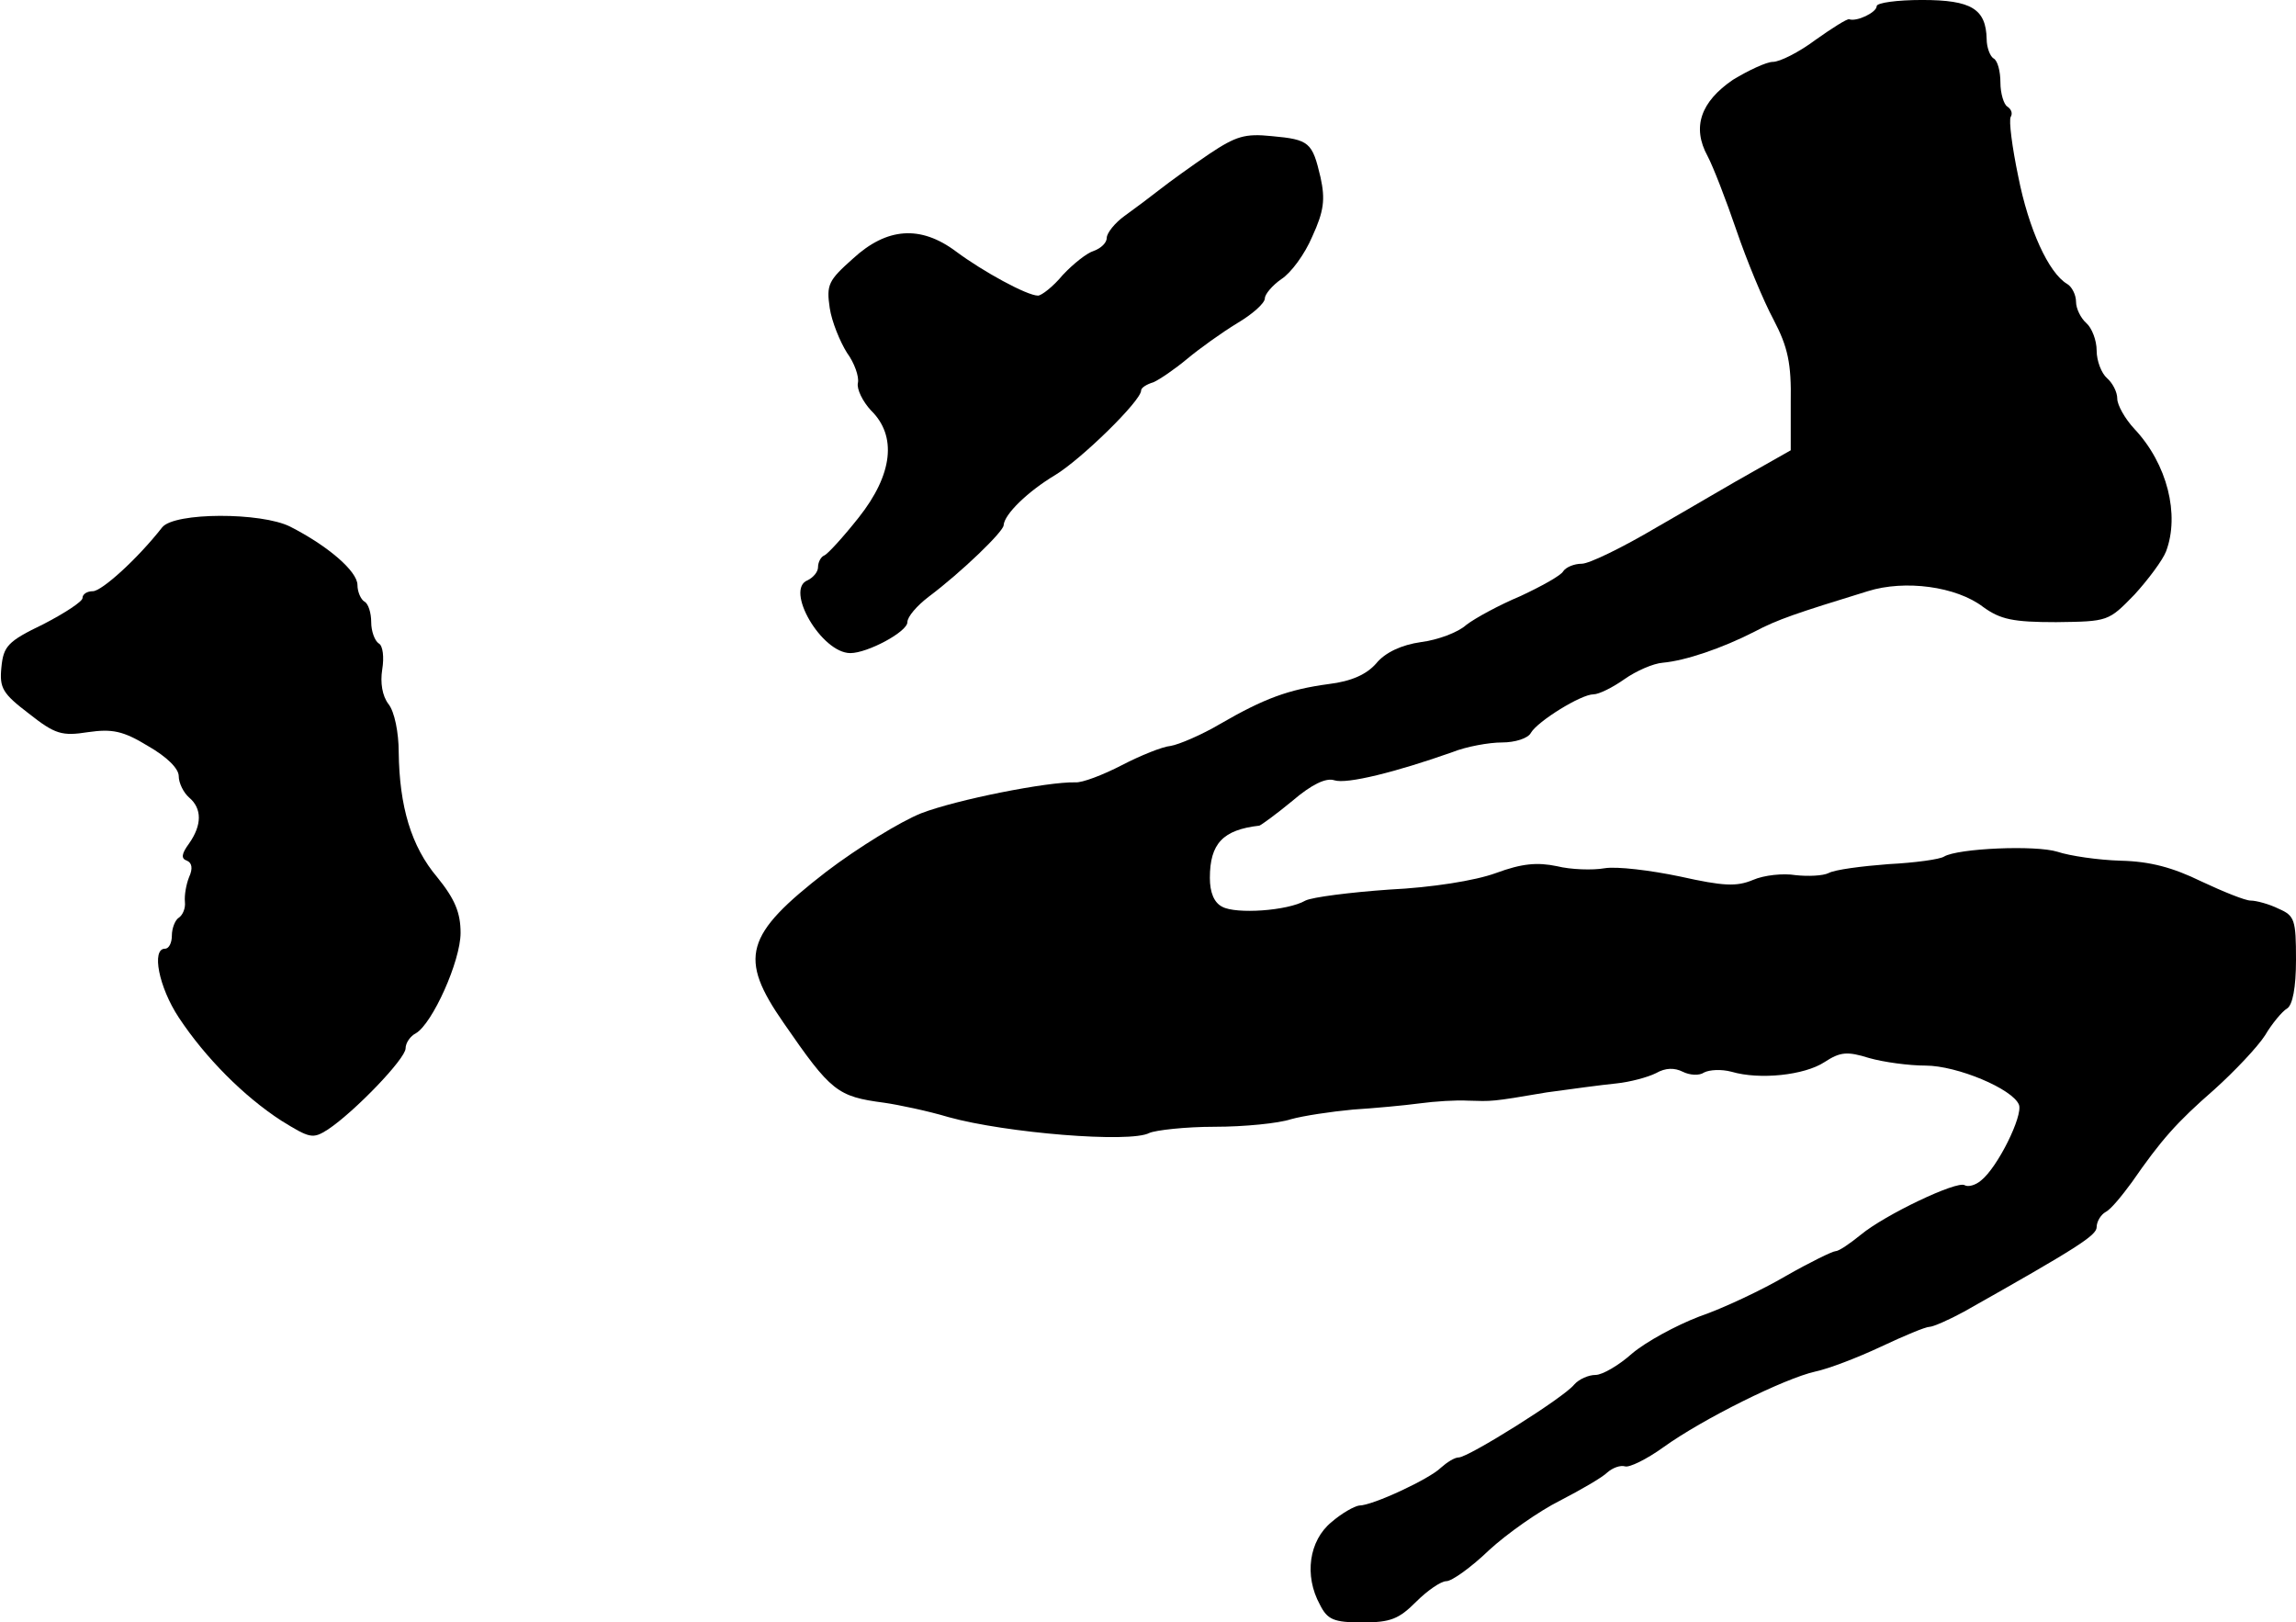
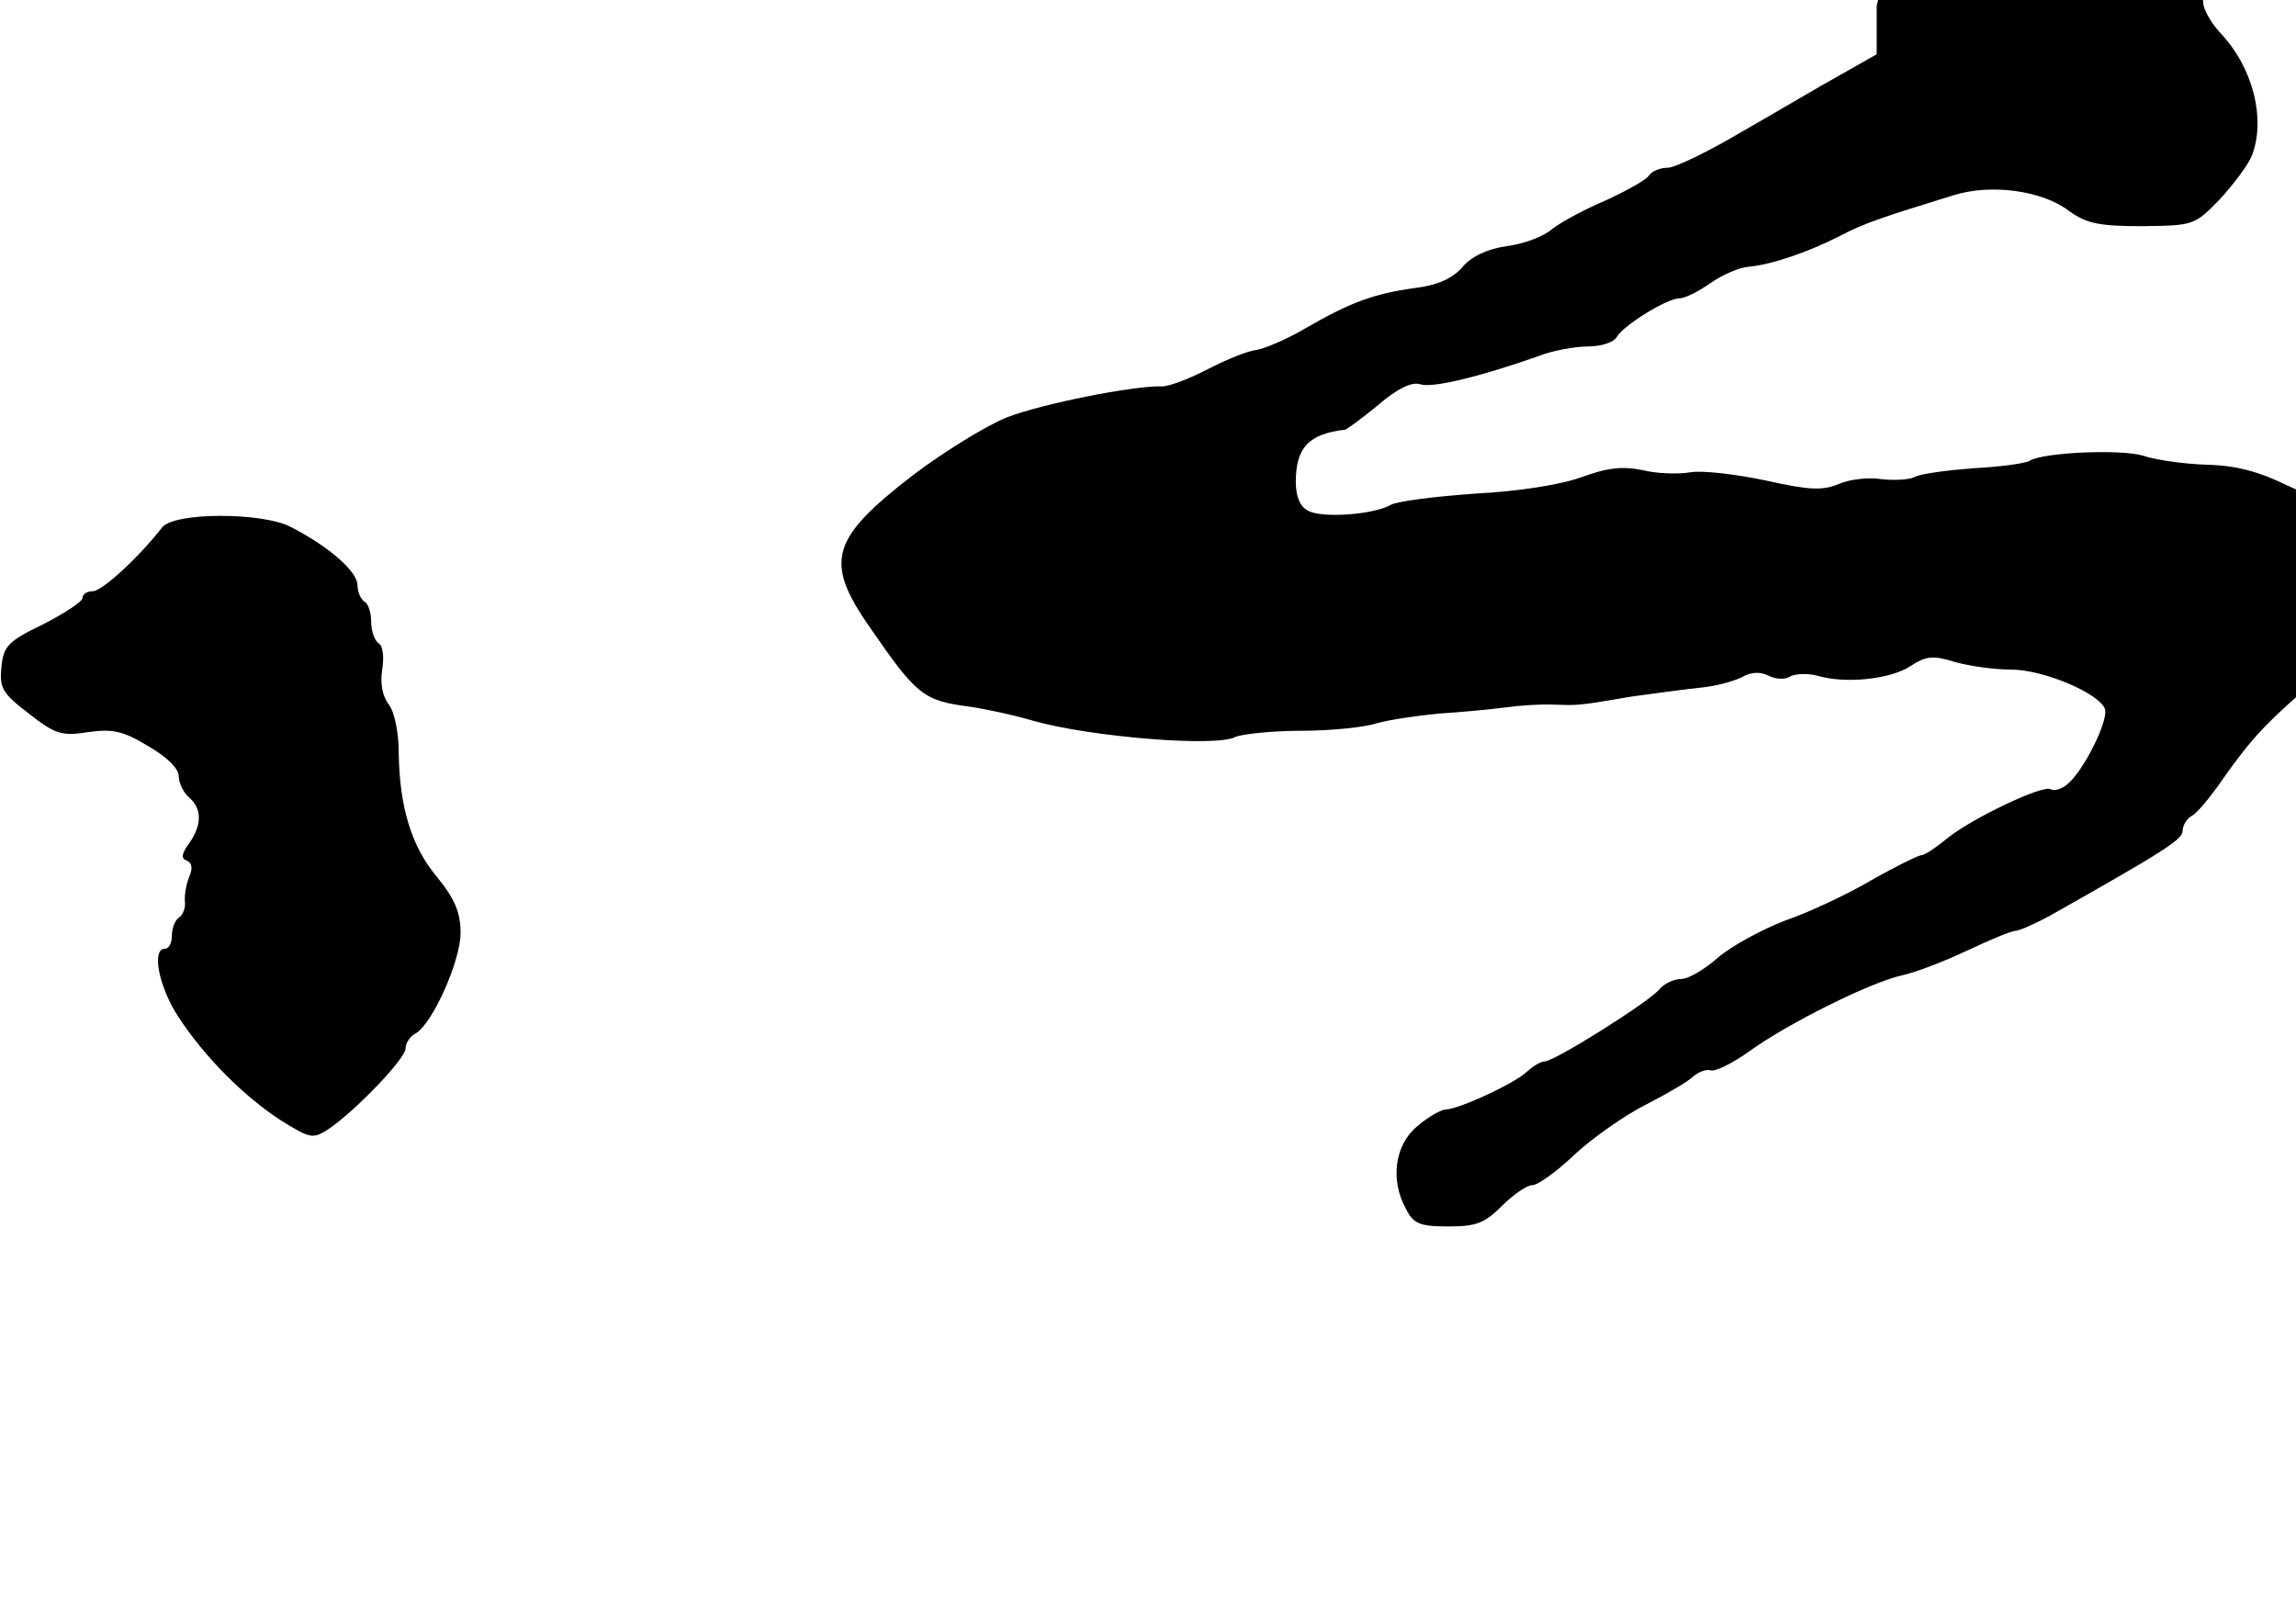
<svg xmlns="http://www.w3.org/2000/svg" version="1.0" width="334pt" height="236pt" viewBox="0 0 334 236" preserveAspectRatio="xMidYMid meet">
  <g transform="translate(0,236) scale(0.1,-0.1)" fill="#000000" stroke="none">
-     <path d="M2730 2351 c0 -9 -29 -23 -40 -19 -3 1 -25 -13 -49 -30 -24 -18 -52 -32 -62 -32 -9 0 -35 -12 -58 -26 -47 -32 -60 -69 -37 -111 8 -15 27 -64 42 -108 15 -44 39 -102 54 -130 21 -40 26 -64 25 -120 l0 -70 -53 -30 c-29 -16 -93 -54 -142 -82 -49 -29 -98 -53 -109 -53 -11 0 -23 -5 -27 -11 -3 -6 -32 -22 -62 -36 -31 -13 -66 -32 -79 -42 -12 -11 -42 -22 -66 -25 -28 -4 -52 -15 -65 -31 -14 -16 -36 -26 -69 -30 -59 -8 -94 -21 -158 -58 -27 -16 -60 -30 -72 -32 -12 -1 -44 -14 -71 -28 -27 -14 -58 -26 -68 -25 -40 1 -172 -25 -224 -45 -30 -12 -92 -50 -138 -85 -119 -92 -128 -125 -62 -220 69 -100 78 -107 146 -116 21 -3 64 -12 94 -21 83 -23 264 -38 292 -23 9 4 52 9 95 9 43 0 93 5 111 11 18 5 58 11 90 14 31 2 75 6 97 9 22 3 54 5 70 4 36 -1 33 -2 115 12 36 5 81 11 101 13 20 2 46 9 58 15 14 8 27 8 39 2 10 -5 24 -6 31 -1 8 4 25 5 40 1 41 -12 106 -5 135 14 23 15 33 16 65 6 21 -6 58 -11 82 -11 46 0 127 -34 136 -57 6 -16 -31 -91 -55 -110 -8 -7 -19 -10 -24 -7 -11 7 -116 -43 -151 -72 -16 -13 -32 -24 -37 -24 -4 0 -37 -16 -72 -36 -34 -20 -91 -47 -126 -59 -34 -13 -78 -37 -98 -54 -19 -17 -43 -31 -53 -31 -10 0 -24 -6 -31 -14 -15 -19 -154 -106 -168 -106 -6 0 -17 -7 -26 -15 -16 -16 -99 -55 -119 -55 -7 -1 -25 -11 -40 -24 -33 -27 -40 -78 -17 -120 11 -22 20 -26 62 -26 41 0 53 5 78 30 16 16 36 30 44 30 8 0 36 20 62 45 26 24 73 57 103 72 31 16 62 34 69 41 8 7 19 11 26 9 6 -2 31 10 56 28 57 41 176 100 221 110 19 4 61 20 95 36 34 16 65 29 71 29 5 0 28 10 50 22 165 93 193 111 193 123 0 8 6 18 13 22 8 4 24 24 38 43 43 62 65 87 120 135 30 27 63 62 74 79 10 17 25 35 32 39 8 5 13 30 13 71 0 58 -2 64 -25 74 -14 7 -33 12 -41 12 -8 0 -40 13 -72 28 -41 20 -74 29 -117 30 -33 1 -74 7 -92 13 -32 10 -145 5 -165 -7 -6 -4 -42 -9 -81 -11 -39 -3 -78 -8 -87 -13 -8 -4 -30 -5 -48 -3 -18 3 -46 0 -62 -7 -24 -10 -43 -9 -106 5 -43 9 -92 15 -110 12 -17 -3 -49 -2 -69 3 -29 6 -51 4 -89 -10 -30 -11 -93 -21 -155 -24 -57 -4 -112 -11 -122 -16 -26 -15 -101 -20 -121 -9 -12 6 -18 21 -18 42 0 50 19 70 72 76 3 1 25 17 48 36 28 24 49 34 61 30 18 -6 90 12 172 41 20 8 53 14 72 14 19 0 38 6 42 14 10 17 73 56 91 56 8 0 28 10 45 22 17 12 42 23 56 24 33 3 86 21 133 45 34 18 61 27 165 59 54 17 129 7 168 -23 25 -18 43 -22 106 -22 76 1 76 1 114 40 20 22 41 50 46 63 20 53 2 127 -46 178 -14 15 -25 35 -25 44 0 10 -7 23 -15 30 -8 7 -15 25 -15 40 0 15 -7 33 -15 40 -8 7 -15 21 -15 31 0 10 -6 22 -13 26 -27 16 -56 80 -71 156 -9 43 -14 82 -11 87 3 5 1 11 -5 15 -5 3 -10 19 -10 35 0 16 -4 32 -10 35 -5 3 -10 16 -10 28 -1 44 -22 57 -94 57 -36 0 -66 -4 -66 -9z" />
-     <path d="M1759 2136 c-25 -17 -57 -40 -71 -51 -14 -11 -38 -29 -52 -39 -14 -10 -26 -25 -26 -32 0 -7 -8 -15 -19 -19 -10 -3 -30 -19 -45 -35 -14 -17 -31 -30 -36 -30 -16 0 -80 35 -119 64 -52 39 -101 35 -150 -10 -36 -32 -39 -38 -34 -72 3 -20 15 -49 25 -65 11 -15 18 -35 16 -44 -2 -9 7 -27 19 -40 38 -37 32 -93 -18 -156 -23 -29 -45 -53 -50 -55 -5 -2 -9 -10 -9 -17 0 -7 -7 -15 -15 -19 -34 -13 20 -106 62 -106 25 0 83 31 83 45 0 8 14 24 31 37 48 36 109 95 109 104 1 16 35 49 75 73 38 23 125 108 125 123 0 4 8 9 18 12 9 4 31 19 49 34 18 15 50 38 73 52 22 13 40 29 40 36 0 6 11 19 24 28 14 9 34 36 45 62 17 37 19 54 12 86 -12 51 -16 55 -71 60 -39 4 -52 0 -91 -26z" />
+     <path d="M2730 2351 l0 -70 -53 -30 c-29 -16 -93 -54 -142 -82 -49 -29 -98 -53 -109 -53 -11 0 -23 -5 -27 -11 -3 -6 -32 -22 -62 -36 -31 -13 -66 -32 -79 -42 -12 -11 -42 -22 -66 -25 -28 -4 -52 -15 -65 -31 -14 -16 -36 -26 -69 -30 -59 -8 -94 -21 -158 -58 -27 -16 -60 -30 -72 -32 -12 -1 -44 -14 -71 -28 -27 -14 -58 -26 -68 -25 -40 1 -172 -25 -224 -45 -30 -12 -92 -50 -138 -85 -119 -92 -128 -125 -62 -220 69 -100 78 -107 146 -116 21 -3 64 -12 94 -21 83 -23 264 -38 292 -23 9 4 52 9 95 9 43 0 93 5 111 11 18 5 58 11 90 14 31 2 75 6 97 9 22 3 54 5 70 4 36 -1 33 -2 115 12 36 5 81 11 101 13 20 2 46 9 58 15 14 8 27 8 39 2 10 -5 24 -6 31 -1 8 4 25 5 40 1 41 -12 106 -5 135 14 23 15 33 16 65 6 21 -6 58 -11 82 -11 46 0 127 -34 136 -57 6 -16 -31 -91 -55 -110 -8 -7 -19 -10 -24 -7 -11 7 -116 -43 -151 -72 -16 -13 -32 -24 -37 -24 -4 0 -37 -16 -72 -36 -34 -20 -91 -47 -126 -59 -34 -13 -78 -37 -98 -54 -19 -17 -43 -31 -53 -31 -10 0 -24 -6 -31 -14 -15 -19 -154 -106 -168 -106 -6 0 -17 -7 -26 -15 -16 -16 -99 -55 -119 -55 -7 -1 -25 -11 -40 -24 -33 -27 -40 -78 -17 -120 11 -22 20 -26 62 -26 41 0 53 5 78 30 16 16 36 30 44 30 8 0 36 20 62 45 26 24 73 57 103 72 31 16 62 34 69 41 8 7 19 11 26 9 6 -2 31 10 56 28 57 41 176 100 221 110 19 4 61 20 95 36 34 16 65 29 71 29 5 0 28 10 50 22 165 93 193 111 193 123 0 8 6 18 13 22 8 4 24 24 38 43 43 62 65 87 120 135 30 27 63 62 74 79 10 17 25 35 32 39 8 5 13 30 13 71 0 58 -2 64 -25 74 -14 7 -33 12 -41 12 -8 0 -40 13 -72 28 -41 20 -74 29 -117 30 -33 1 -74 7 -92 13 -32 10 -145 5 -165 -7 -6 -4 -42 -9 -81 -11 -39 -3 -78 -8 -87 -13 -8 -4 -30 -5 -48 -3 -18 3 -46 0 -62 -7 -24 -10 -43 -9 -106 5 -43 9 -92 15 -110 12 -17 -3 -49 -2 -69 3 -29 6 -51 4 -89 -10 -30 -11 -93 -21 -155 -24 -57 -4 -112 -11 -122 -16 -26 -15 -101 -20 -121 -9 -12 6 -18 21 -18 42 0 50 19 70 72 76 3 1 25 17 48 36 28 24 49 34 61 30 18 -6 90 12 172 41 20 8 53 14 72 14 19 0 38 6 42 14 10 17 73 56 91 56 8 0 28 10 45 22 17 12 42 23 56 24 33 3 86 21 133 45 34 18 61 27 165 59 54 17 129 7 168 -23 25 -18 43 -22 106 -22 76 1 76 1 114 40 20 22 41 50 46 63 20 53 2 127 -46 178 -14 15 -25 35 -25 44 0 10 -7 23 -15 30 -8 7 -15 25 -15 40 0 15 -7 33 -15 40 -8 7 -15 21 -15 31 0 10 -6 22 -13 26 -27 16 -56 80 -71 156 -9 43 -14 82 -11 87 3 5 1 11 -5 15 -5 3 -10 19 -10 35 0 16 -4 32 -10 35 -5 3 -10 16 -10 28 -1 44 -22 57 -94 57 -36 0 -66 -4 -66 -9z" />
    <path d="M236 1593 c-36 -46 -88 -93 -101 -93 -8 0 -15 -4 -15 -10 0 -5 -26 -22 -57 -38 -52 -25 -58 -32 -61 -63 -3 -30 2 -38 40 -67 38 -30 48 -33 86 -27 35 5 51 2 87 -20 28 -16 45 -33 45 -44 0 -10 7 -24 15 -31 19 -16 19 -40 0 -67 -11 -15 -12 -22 -3 -25 7 -3 9 -11 3 -24 -4 -10 -7 -26 -6 -36 1 -9 -3 -19 -9 -23 -5 -3 -10 -15 -10 -26 0 -10 -4 -19 -10 -19 -20 0 -9 -56 20 -100 39 -59 95 -115 149 -150 42 -26 46 -27 68 -13 39 26 113 103 113 118 0 8 7 18 15 22 24 14 65 105 65 146 0 29 -8 49 -34 81 -38 45 -55 103 -56 182 0 28 -6 59 -15 70 -9 12 -12 31 -9 50 3 18 1 35 -5 38 -6 4 -11 18 -11 31 0 13 -4 27 -10 30 -5 3 -10 14 -10 24 0 20 -43 57 -98 85 -42 21 -168 21 -186 -1z" />
  </g>
</svg>